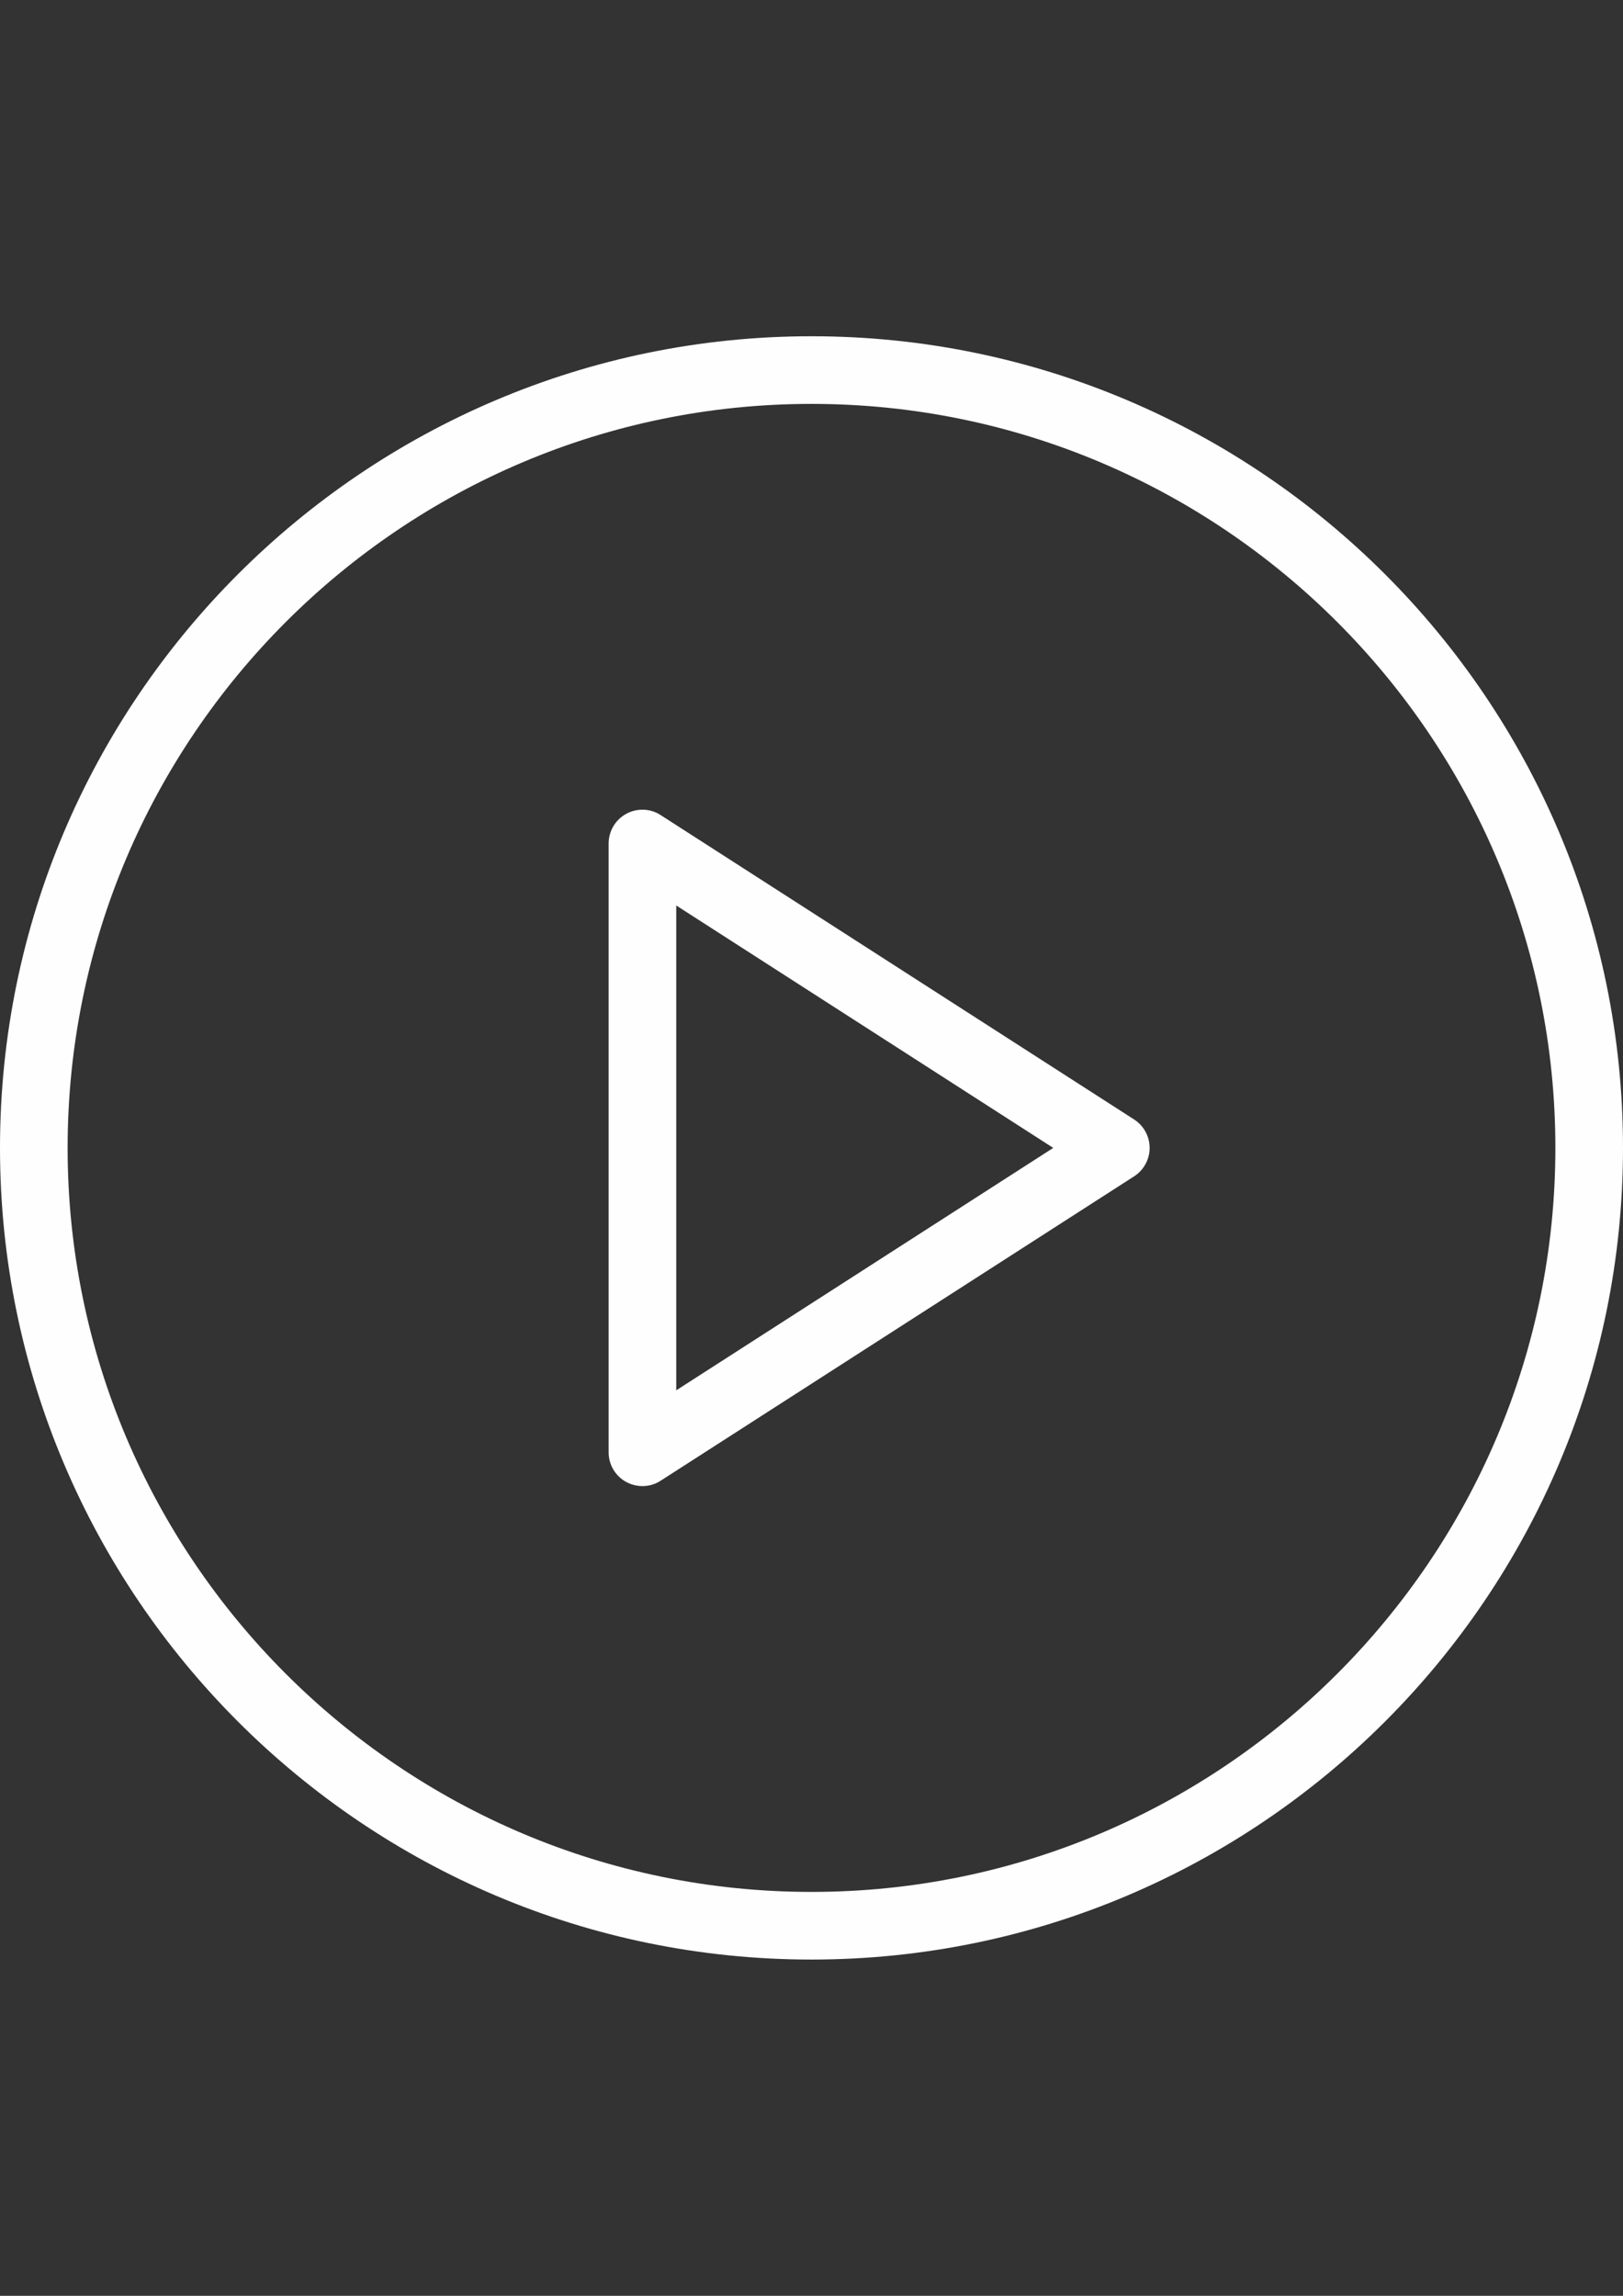
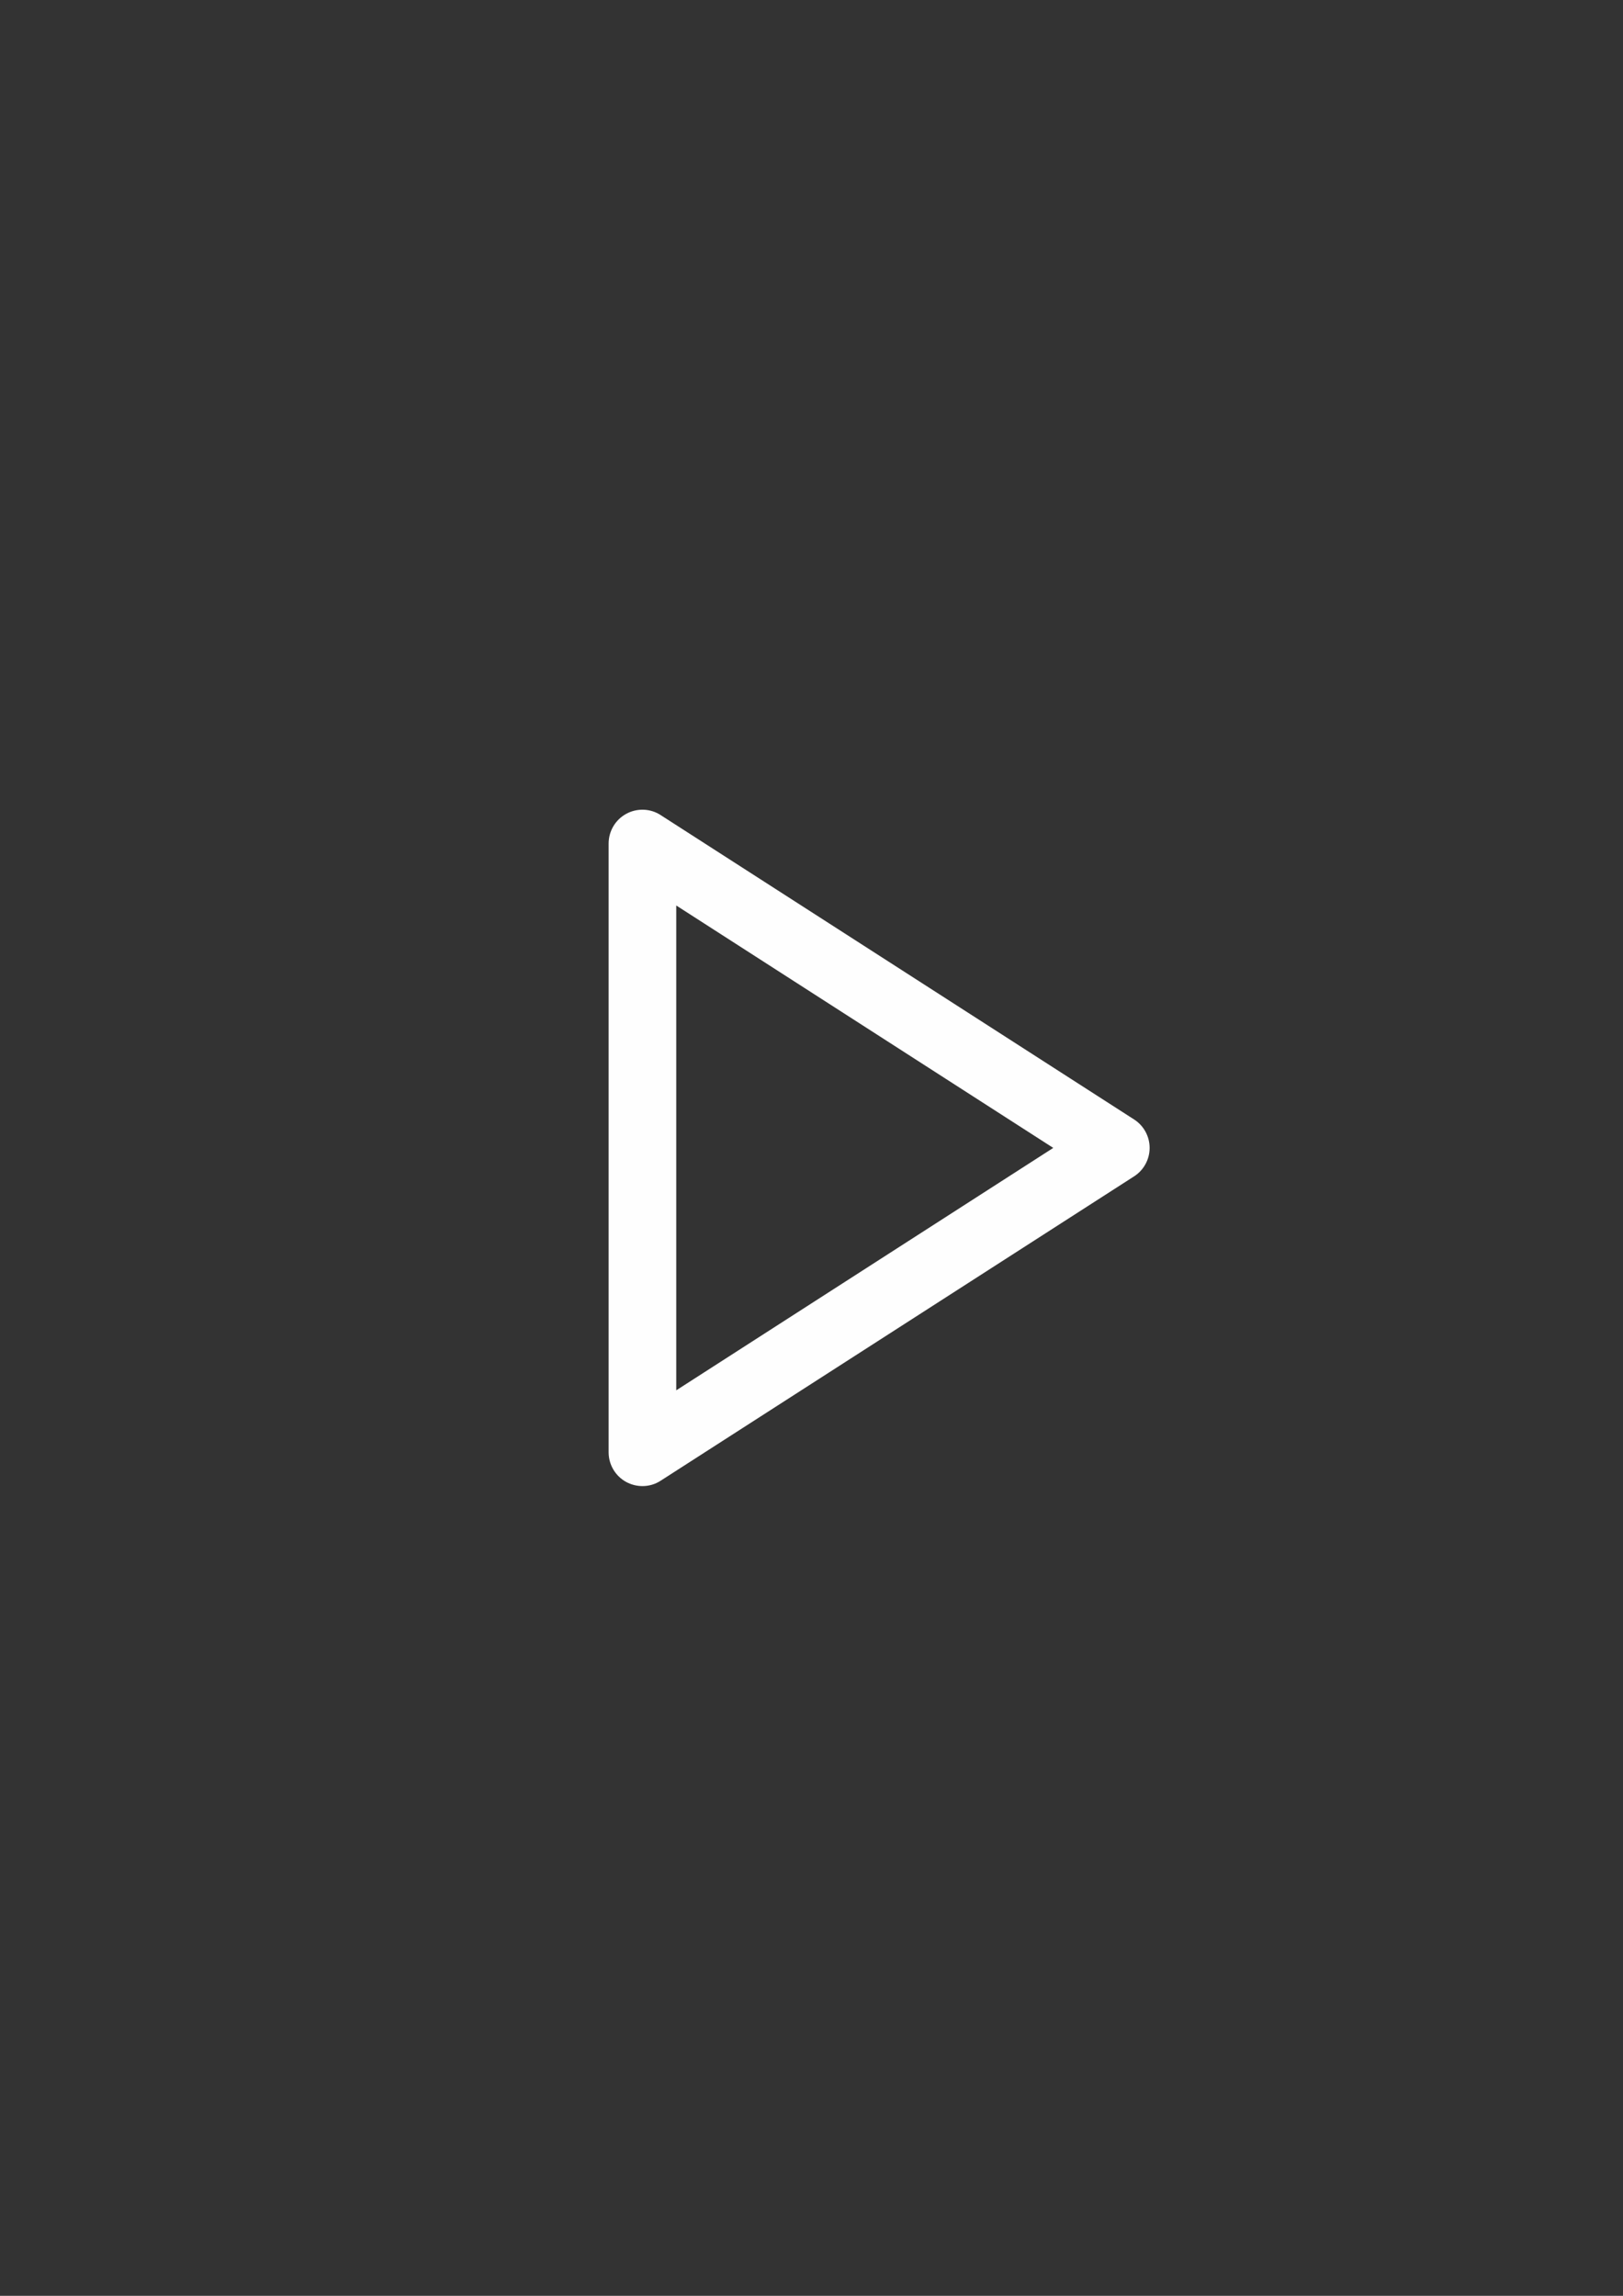
<svg xmlns="http://www.w3.org/2000/svg" xml:space="preserve" width="210mm" height="297mm" style="shape-rendering:geometricPrecision; text-rendering:geometricPrecision; image-rendering:optimizeQuality; fill-rule:evenodd; clip-rule:evenodd" viewBox="0 0 21000 29700">
  <rect x="0" y="0" width="21000" height="29700" fill="#333333" stroke="none" />
  <defs>
    <style type="text/css">  .fil0 {fill:#FEFEFE}  </style>
  </defs>
  <g id="Слой_x0020_1">
    <g id="_1472413583552">
      <g>
        <g>
-           <path class="fil0" d="M10500 4350c-5790,0 -10500,4710 -10500,10500 0,5790 4710,10500 10500,10500 5790,0 10500,-4710 10500,-10500 0,-5790 -4710,-10500 -10500,-10500zm0 20125c-5307,0 -9625,-4318 -9625,-9625 0,-5307 4318,-9625 9625,-9625 5307,0 9625,4318 9625,9625 0,5307 -4318,9625 -9625,9625z" />
          <path class="fil0" d="M14674 14482l-6125 -3937c-134,-88 -307,-93 -446,-17 -141,77 -228,224 -228,385l0 7875c0,160 87,307 228,384 65,35 138,53 210,53 82,0 164,-23 236,-70l6125 -3937c125,-80 201,-219 201,-368 0,-149 -76,-288 -201,-368zm-5924 3504l0 -6272 4878 3136 -4878 3136z" />
        </g>
      </g>
    </g>
    <g id="_1472413581248"> </g>
    <g id="_1472413580672"> </g>
    <g id="_1472413581568"> </g>
    <g id="_1472413581536"> </g>
    <g id="_1472413580256"> </g>
    <g id="_1472413580192"> </g>
    <g id="_1472413580128"> </g>
    <g id="_1472413580832"> </g>
    <g id="_1472413578624"> </g>
    <g id="_1472413579072"> </g>
    <g id="_1472413580000"> </g>
    <g id="_1472413578080"> </g>
    <g id="_1472413579648"> </g>
    <g id="_1472413578592"> </g>
    <g id="_1472413579456"> </g>
  </g>
</svg>